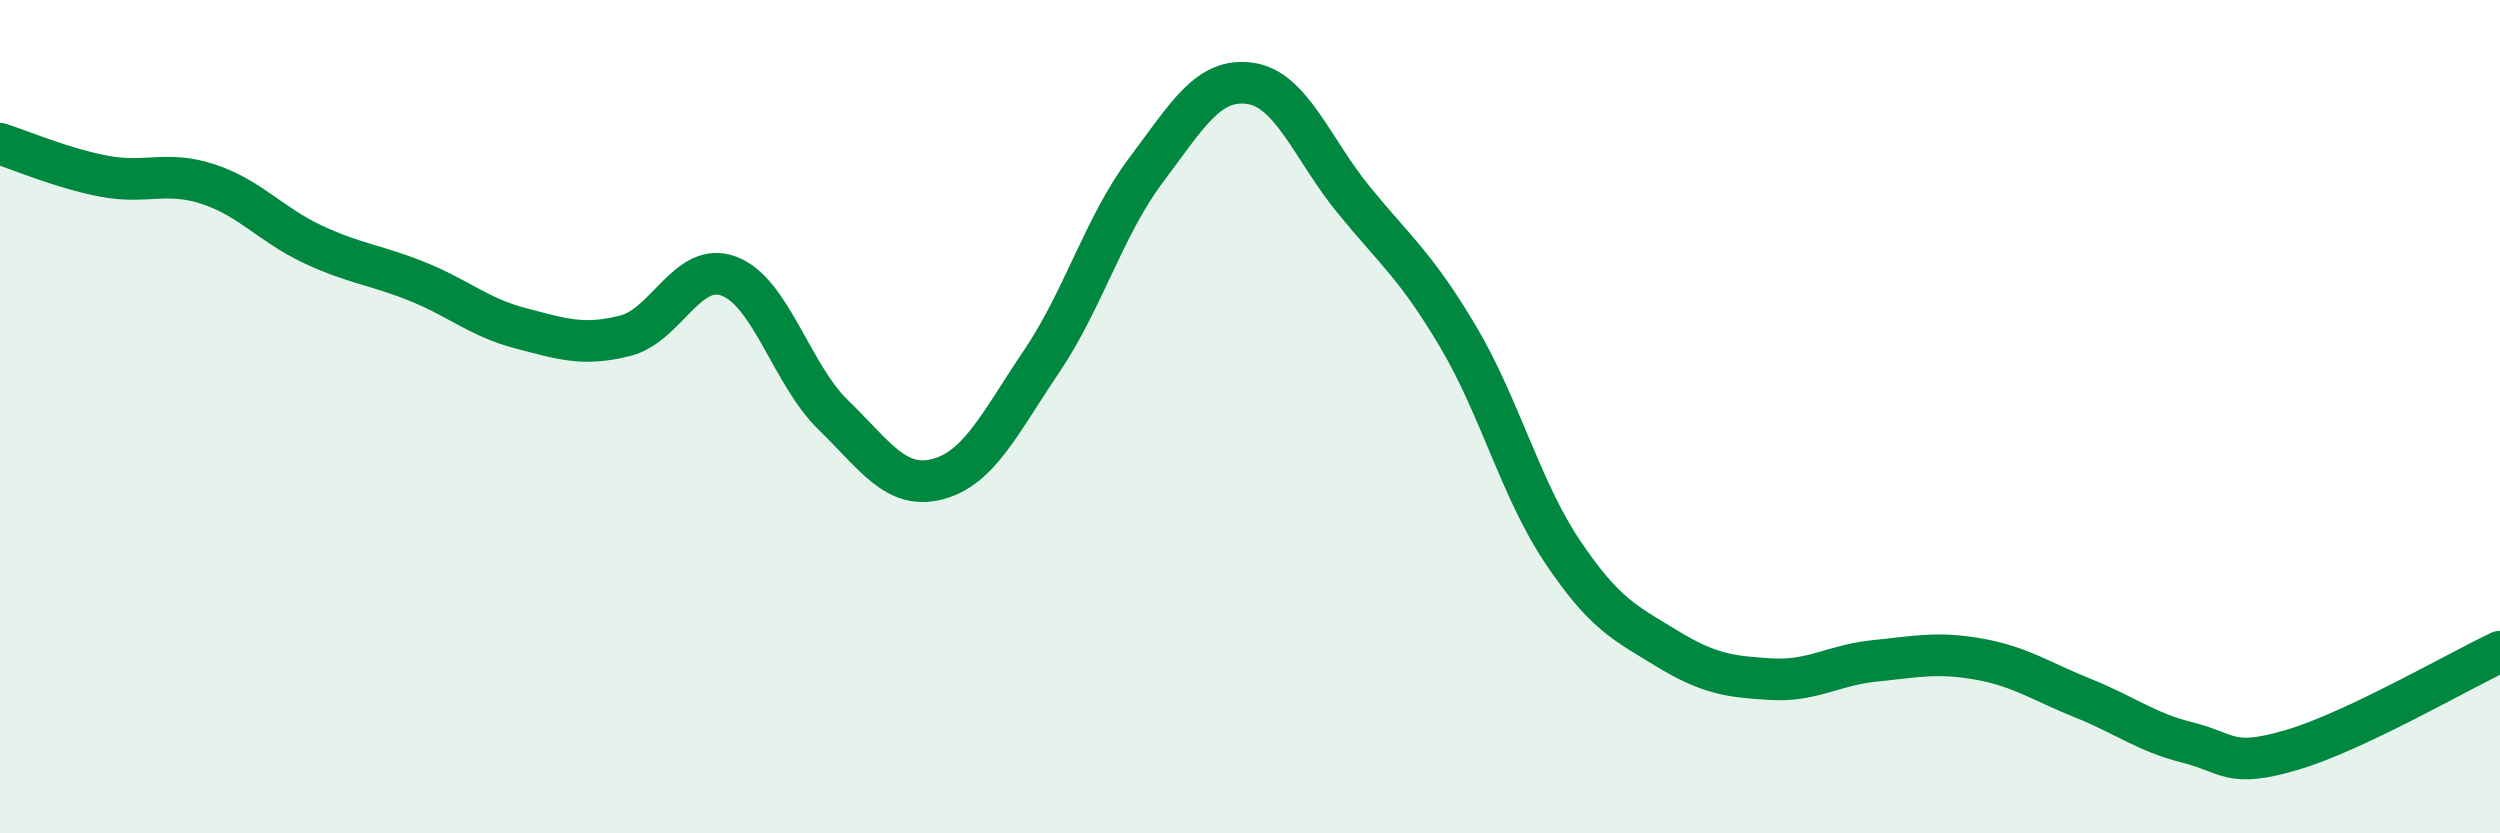
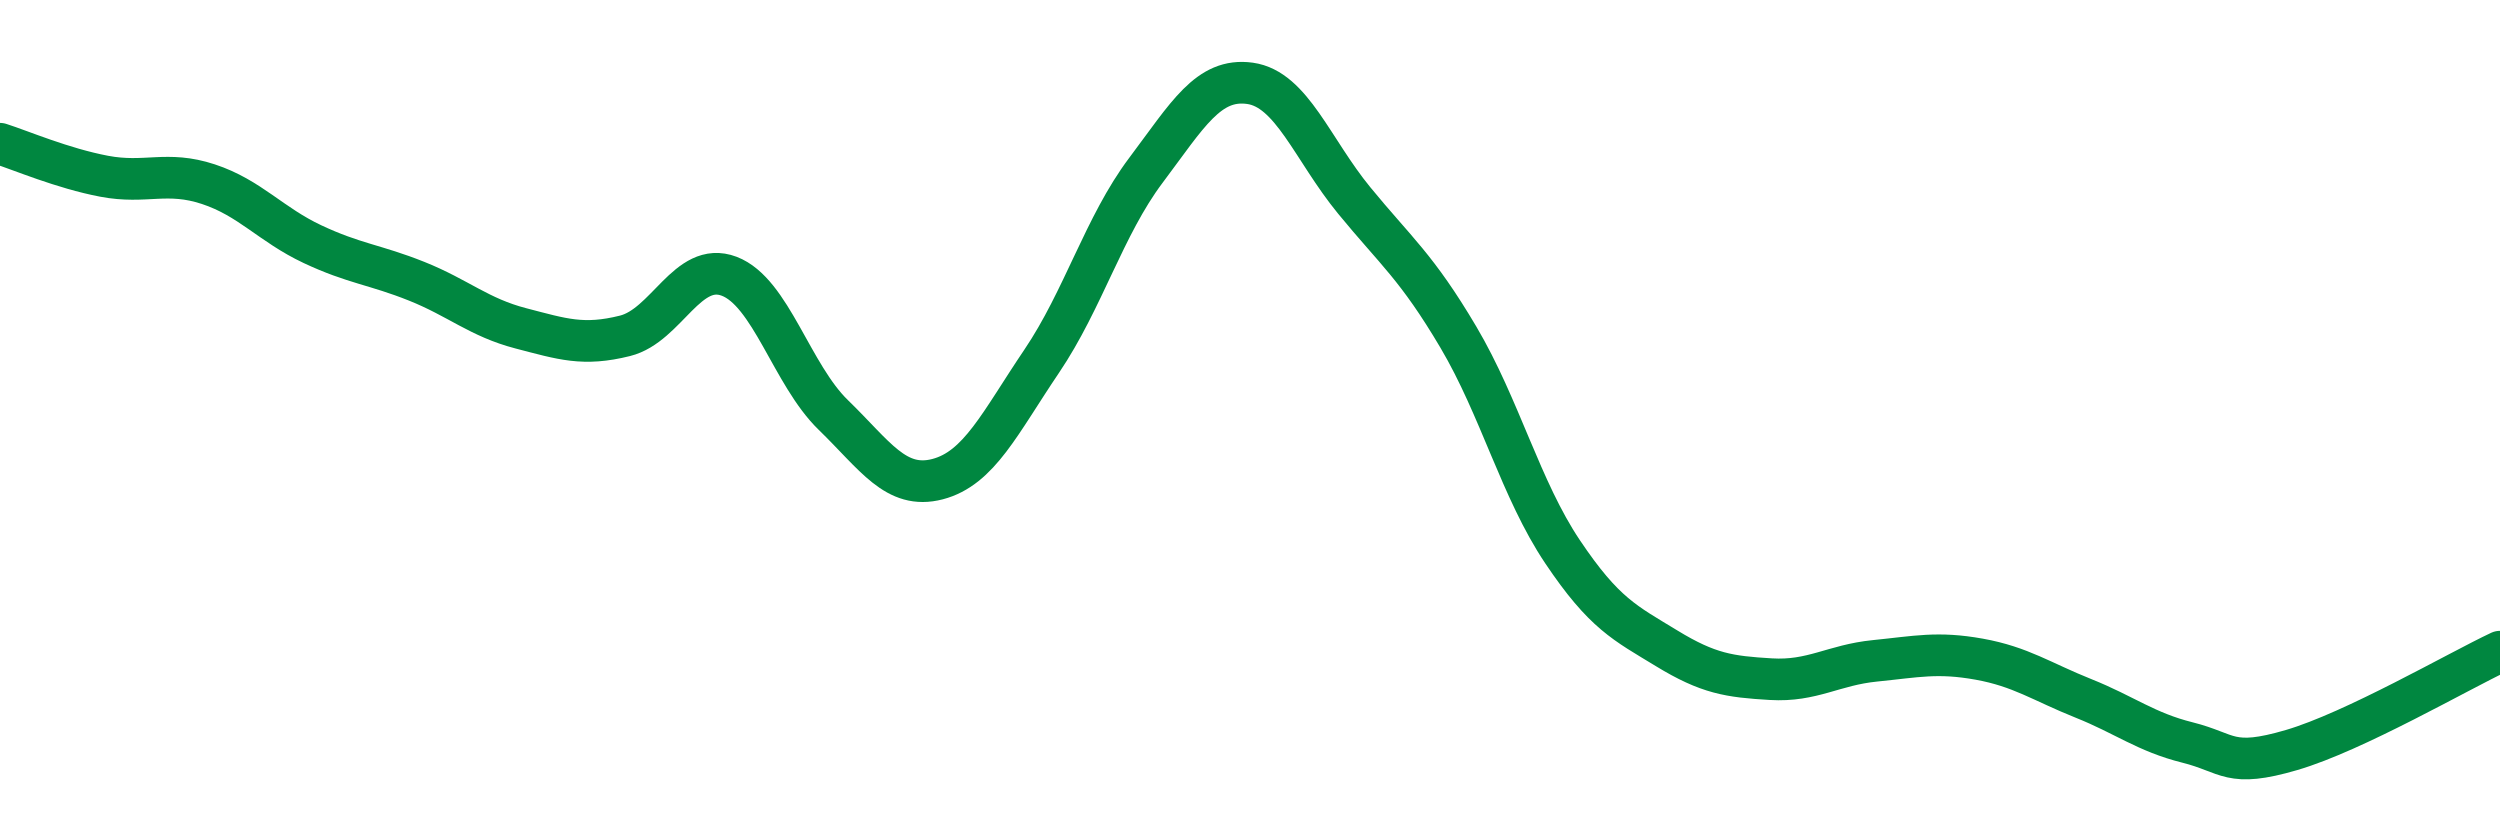
<svg xmlns="http://www.w3.org/2000/svg" width="60" height="20" viewBox="0 0 60 20">
-   <path d="M 0,3.45 C 0.5,3.61 1.5,4.04 2.5,4.23 C 3.5,4.42 4,4.09 5,4.42 C 6,4.75 6.5,5.39 7.5,5.86 C 8.5,6.33 9,6.35 10,6.75 C 11,7.15 11.5,7.62 12.5,7.88 C 13.5,8.14 14,8.31 15,8.06 C 16,7.81 16.5,6.25 17.5,6.63 C 18.5,7.01 19,8.99 20,9.96 C 21,10.93 21.5,11.76 22.5,11.5 C 23.5,11.24 24,10.15 25,8.67 C 26,7.19 26.5,5.42 27.5,4.09 C 28.5,2.76 29,1.86 30,2 C 31,2.14 31.5,3.59 32.5,4.81 C 33.5,6.03 34,6.4 35,8.09 C 36,9.78 36.5,11.75 37.5,13.24 C 38.5,14.73 39,14.95 40,15.56 C 41,16.17 41.5,16.24 42.5,16.3 C 43.5,16.36 44,15.96 45,15.86 C 46,15.76 46.5,15.64 47.5,15.82 C 48.5,16 49,16.36 50,16.76 C 51,17.16 51.5,17.57 52.5,17.82 C 53.5,18.07 53.5,18.44 55,18 C 56.5,17.56 59,16.11 60,15.64L60 20L0 20Z" fill="#008740" opacity="0.1" stroke-linecap="round" stroke-linejoin="round" />
  <path d="M 0,3.45 C 0.5,3.61 1.5,4.04 2.5,4.23 C 3.5,4.42 4,4.09 5,4.42 C 6,4.75 6.5,5.39 7.5,5.86 C 8.5,6.33 9,6.35 10,6.75 C 11,7.15 11.5,7.62 12.5,7.88 C 13.5,8.14 14,8.31 15,8.06 C 16,7.81 16.5,6.25 17.5,6.63 C 18.5,7.01 19,8.99 20,9.96 C 21,10.93 21.5,11.76 22.5,11.5 C 23.5,11.24 24,10.15 25,8.67 C 26,7.19 26.5,5.42 27.5,4.09 C 28.5,2.76 29,1.86 30,2 C 31,2.14 31.5,3.59 32.5,4.81 C 33.5,6.03 34,6.4 35,8.09 C 36,9.78 36.5,11.75 37.5,13.24 C 38.5,14.73 39,14.95 40,15.56 C 41,16.17 41.5,16.24 42.5,16.3 C 43.5,16.36 44,15.96 45,15.86 C 46,15.76 46.5,15.64 47.5,15.82 C 48.5,16 49,16.36 50,16.76 C 51,17.16 51.5,17.57 52.5,17.82 C 53.5,18.07 53.5,18.44 55,18 C 56.5,17.56 59,16.11 60,15.64" stroke="#008740" stroke-width="1" fill="none" stroke-linecap="round" stroke-linejoin="round" />
</svg>